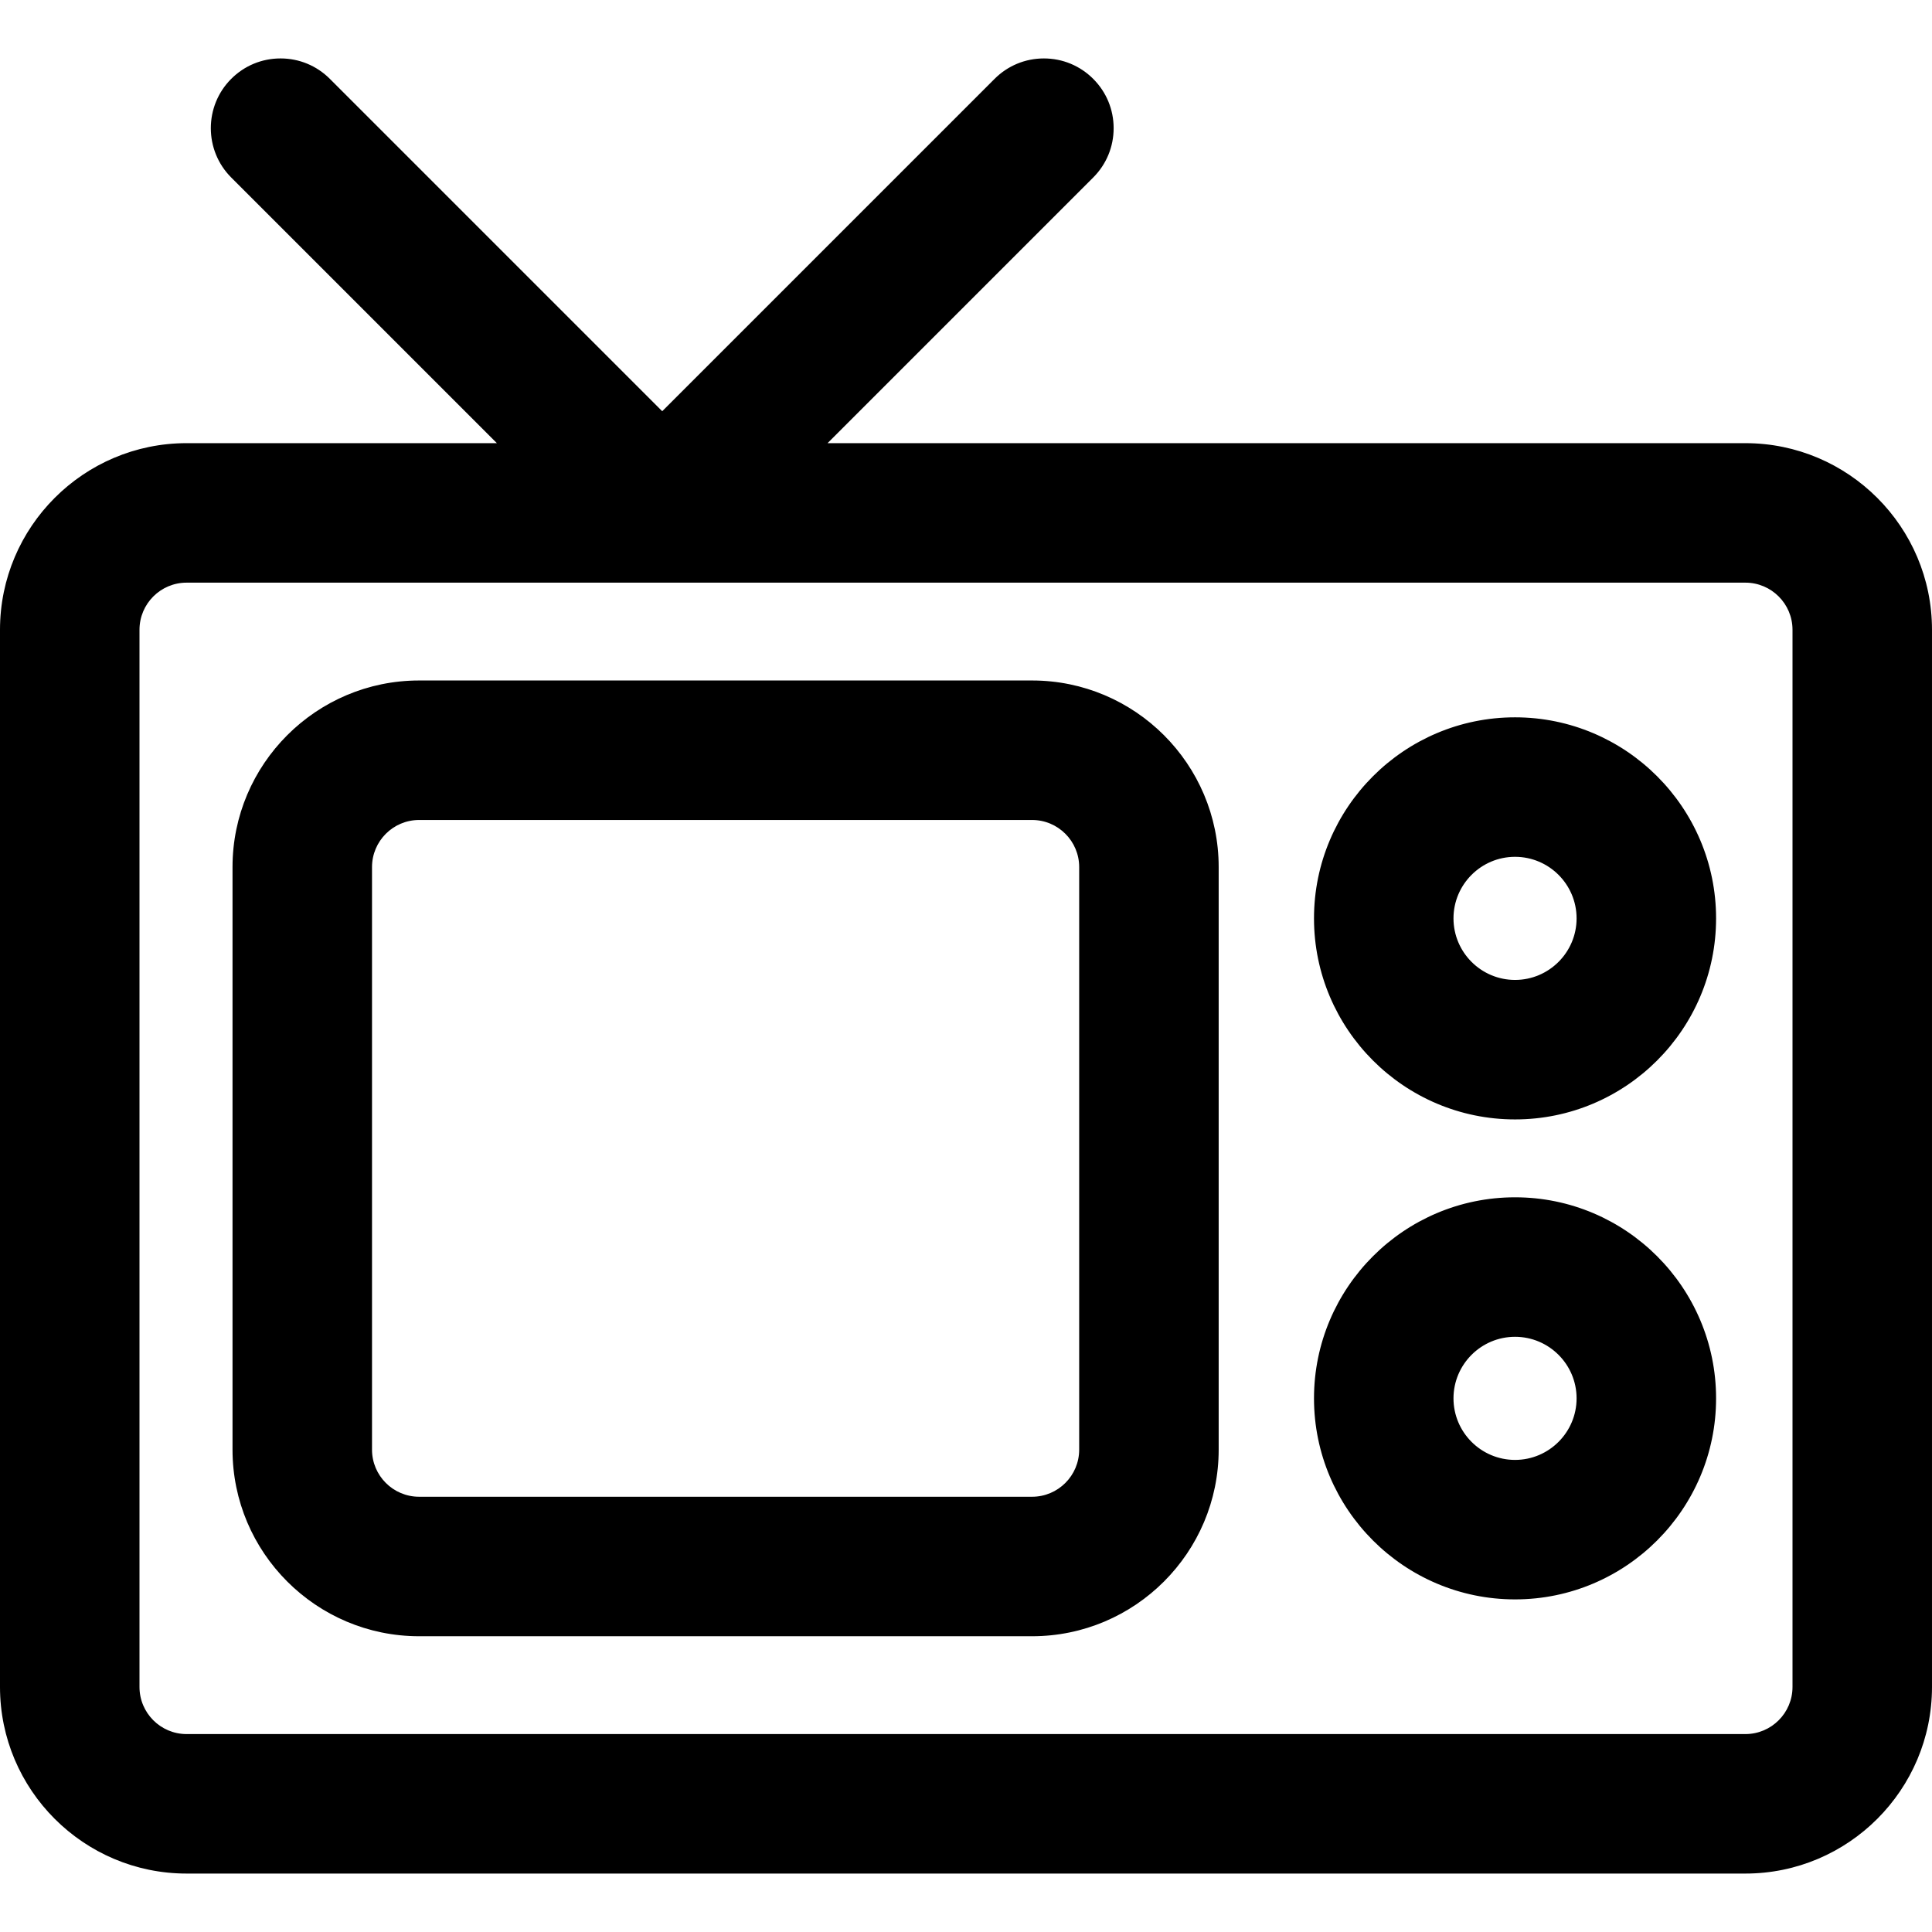
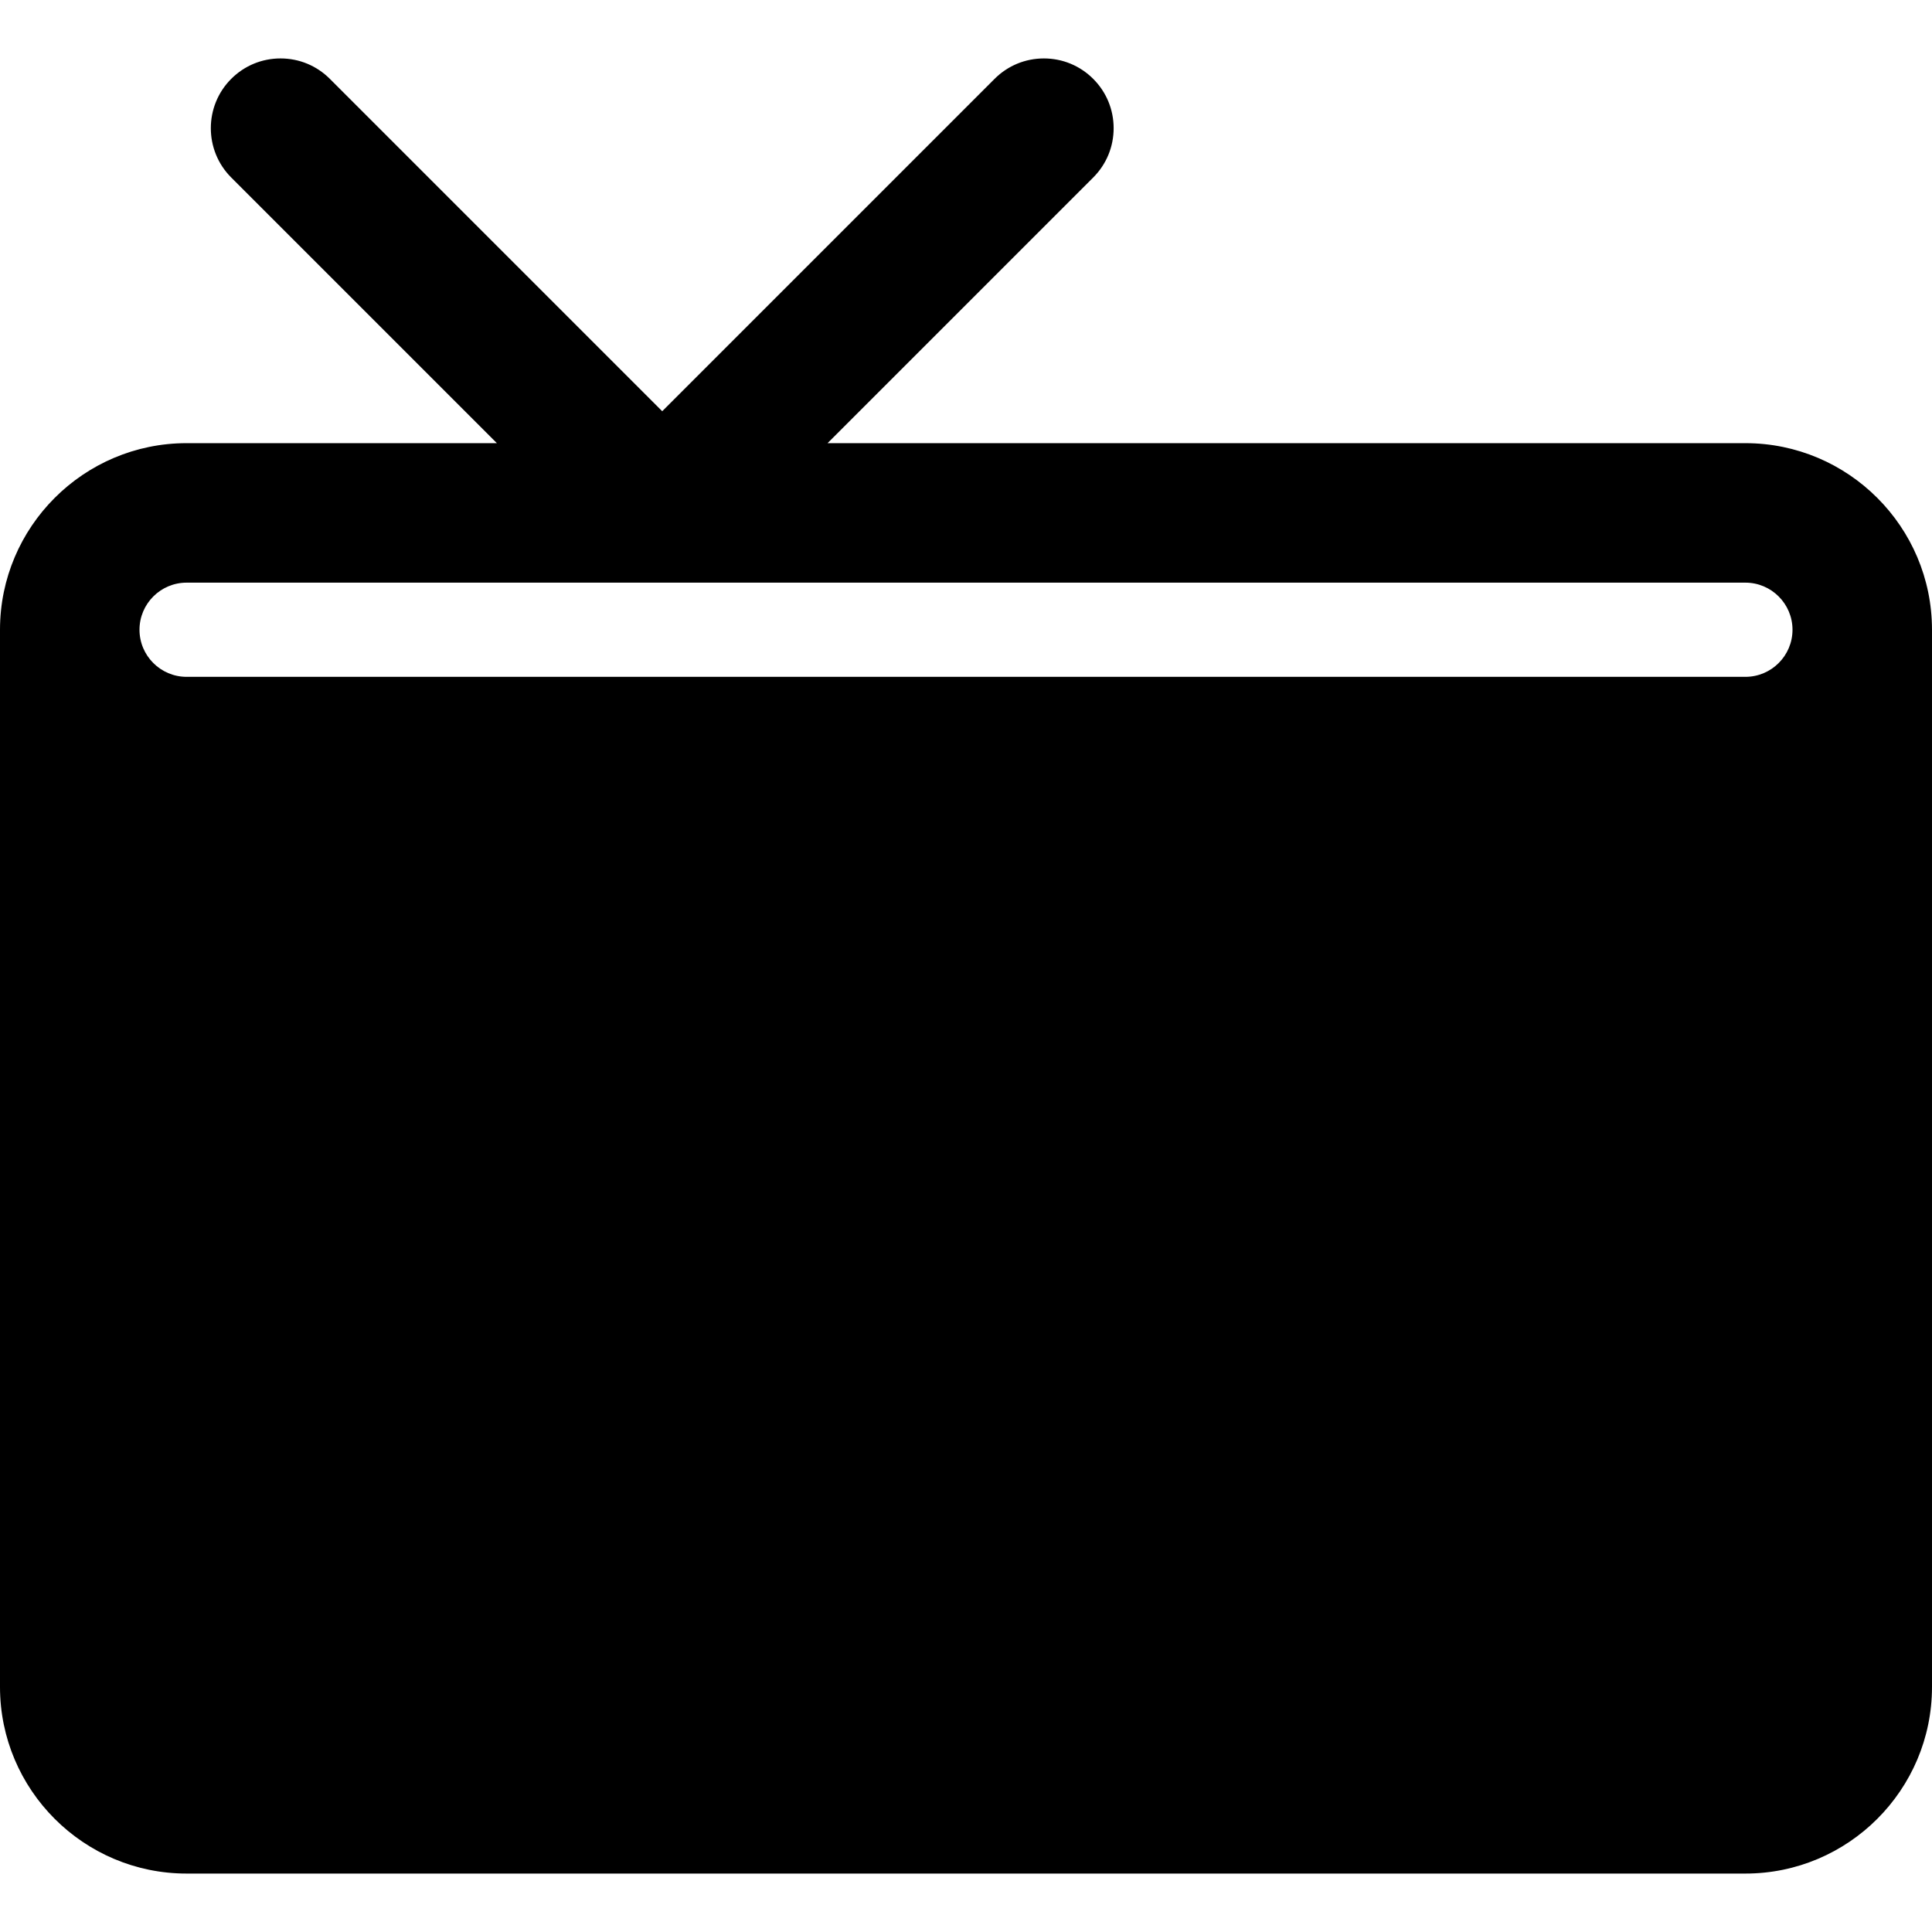
<svg xmlns="http://www.w3.org/2000/svg" fill="#000000" version="1.1" id="Capa_1" width="800px" height="800px" viewBox="0 0 607.182 607.182" xml:space="preserve">
  <g>
    <g>
      <path d="M548.543,139.774H258.875l84.342-84.343c8.365-8.365,8.365-21.927,0-30.292c-8.363-8.365-21.928-8.365-30.291,0    L208.119,129.943L103.313,25.138c-8.365-8.365-21.928-8.365-30.292,0c-8.365,8.365-8.365,21.928,0,30.292l84.343,84.343H58.64    c-32.059,0-58.14,26.082-58.14,58.14v332.264c0,32.058,26.082,58.14,58.14,58.14h489.903c32.059,0,58.139-26.082,58.139-58.14    V197.914C606.682,165.855,580.602,139.774,548.543,139.774z M563.842,530.178c0,8.449-6.85,15.3-15.299,15.3H58.64    c-8.45,0-15.3-6.851-15.3-15.3V197.914c0-8.45,6.85-15.3,15.3-15.3h489.903c8.449,0,15.299,6.85,15.299,15.3V530.178z" />
-       <path d="M548.543,588.817H58.64c-32.334,0-58.64-26.306-58.64-58.64V197.914c0-32.334,26.306-58.64,58.64-58.64h97.517    l-83.49-83.49c-8.546-8.546-8.546-22.453,0-31c4.14-4.14,9.645-6.42,15.5-6.42c5.855,0,11.359,2.28,15.5,6.42l104.452,104.452    L312.572,24.785c4.14-4.14,9.644-6.42,15.499-6.42s11.359,2.28,15.499,6.42c4.141,4.14,6.421,9.645,6.421,15.5    s-2.28,11.359-6.421,15.5l-83.489,83.49h288.461c32.333,0,58.639,26.306,58.639,58.64v332.264    C607.182,562.512,580.876,588.817,548.543,588.817z M58.64,140.273c-31.783,0-57.64,25.857-57.64,57.64v332.264    c0,31.782,25.857,57.64,57.64,57.64h489.903c31.782,0,57.639-25.857,57.639-57.64V197.914c0-31.783-25.856-57.64-57.639-57.64    H257.667l85.196-85.197c3.951-3.951,6.128-9.205,6.128-14.792s-2.177-10.841-6.128-14.792c-3.95-3.951-9.204-6.127-14.792-6.127    s-10.842,2.176-14.792,6.127L208.119,130.65L102.96,25.491c-3.951-3.951-9.205-6.127-14.792-6.127    c-5.588,0-10.842,2.176-14.793,6.127c-8.156,8.157-8.156,21.429,0,29.585l85.197,85.197H58.64z M548.543,545.978H58.64    c-8.712,0-15.8-7.088-15.8-15.8V197.914c0-8.712,7.088-15.8,15.8-15.8h489.903c8.712,0,15.799,7.088,15.799,15.8v332.264    C564.342,538.89,557.255,545.978,548.543,545.978z M58.64,183.114c-8.161,0-14.8,6.639-14.8,14.8v332.264    c0,8.161,6.639,14.8,14.8,14.8h489.903c8.16,0,14.799-6.639,14.799-14.8V197.914c0-8.161-6.639-14.8-14.799-14.8H58.64z" />
+       <path d="M548.543,588.817H58.64c-32.334,0-58.64-26.306-58.64-58.64V197.914c0-32.334,26.306-58.64,58.64-58.64h97.517    l-83.49-83.49c-8.546-8.546-8.546-22.453,0-31c4.14-4.14,9.645-6.42,15.5-6.42c5.855,0,11.359,2.28,15.5,6.42l104.452,104.452    L312.572,24.785c4.14-4.14,9.644-6.42,15.499-6.42s11.359,2.28,15.499,6.42c4.141,4.14,6.421,9.645,6.421,15.5    s-2.28,11.359-6.421,15.5l-83.489,83.49h288.461c32.333,0,58.639,26.306,58.639,58.64v332.264    C607.182,562.512,580.876,588.817,548.543,588.817z M58.64,140.273c-31.783,0-57.64,25.857-57.64,57.64v332.264    c0,31.782,25.857,57.64,57.64,57.64h489.903c31.782,0,57.639-25.857,57.639-57.64V197.914c0-31.783-25.856-57.64-57.639-57.64    H257.667l85.196-85.197c3.951-3.951,6.128-9.205,6.128-14.792s-2.177-10.841-6.128-14.792c-3.95-3.951-9.204-6.127-14.792-6.127    s-10.842,2.176-14.792,6.127L208.119,130.65L102.96,25.491c-3.951-3.951-9.205-6.127-14.792-6.127    c-5.588,0-10.842,2.176-14.793,6.127c-8.156,8.157-8.156,21.429,0,29.585l85.197,85.197H58.64z M548.543,545.978H58.64    c-8.712,0-15.8-7.088-15.8-15.8V197.914c0-8.712,7.088-15.8,15.8-15.8h489.903c8.712,0,15.799,7.088,15.799,15.8v332.264    C564.342,538.89,557.255,545.978,548.543,545.978z M58.64,183.114c-8.161,0-14.8,6.639-14.8,14.8c0,8.161,6.639,14.8,14.8,14.8h489.903c8.16,0,14.799-6.639,14.799-14.8V197.914c0-8.161-6.639-14.8-14.799-14.8H58.64z" />
    </g>
    <g>
      <path d="M324.361,214.36H131.715c-32.058,0-58.14,26.082-58.14,58.14v183.092c0,32.059,26.082,58.14,58.14,58.14h192.646    c32.059,0,58.141-26.081,58.141-58.14V272.5C382.502,240.441,356.42,214.36,324.361,214.36z M339.662,455.592    c0,8.45-6.852,15.3-15.301,15.3H131.715c-8.45,0-15.3-6.85-15.3-15.3V272.5c0-8.45,6.85-15.3,15.3-15.3h192.646    c8.451,0,15.301,6.85,15.301,15.3V455.592L339.662,455.592z" />
      <path d="M324.361,514.231H131.715c-32.334,0-58.64-26.306-58.64-58.64V272.5c0-32.334,26.306-58.64,58.64-58.64h192.646    c32.335,0,58.641,26.306,58.641,58.64v183.092C383.002,487.926,356.696,514.231,324.361,514.231z M131.715,214.86    c-31.783,0-57.64,25.857-57.64,57.64v183.092c0,31.782,25.857,57.64,57.64,57.64h192.646c31.783,0,57.641-25.857,57.641-57.64    V272.5c0-31.783-25.857-57.64-57.641-57.64H131.715z M324.361,471.392H131.715c-8.712,0-15.8-7.088-15.8-15.8V272.5    c0-8.712,7.088-15.8,15.8-15.8h192.646c8.713,0,15.801,7.088,15.801,15.8v183.092    C340.162,464.304,333.074,471.392,324.361,471.392z M131.715,257.7c-8.161,0-14.8,6.639-14.8,14.8v183.092    c0,8.16,6.639,14.8,14.8,14.8h192.646c8.161,0,14.801-6.64,14.801-14.8V272.5c0-8.161-6.64-14.8-14.801-14.8H131.715z" />
    </g>
    <g>
-       <path d="M476.143,225.939c-34.564,0-62.684,28.12-62.684,62.684c0,34.563,28.119,62.684,62.684,62.684    c34.562,0,62.682-28.12,62.682-62.684C538.824,254.059,510.705,225.939,476.143,225.939z M476.143,308.467    c-10.961,0-19.844-8.885-19.844-19.844s8.883-19.844,19.844-19.844c10.959,0,19.842,8.885,19.842,19.844    S487.102,308.467,476.143,308.467z" />
      <path d="M476.143,351.807c-34.84,0-63.184-28.344-63.184-63.184c0-34.839,28.344-63.184,63.184-63.184    c34.839,0,63.182,28.344,63.182,63.184C539.324,323.463,510.981,351.807,476.143,351.807z M476.143,226.439    c-34.288,0-62.184,27.896-62.184,62.184s27.896,62.184,62.184,62.184c34.287,0,62.182-27.896,62.182-62.184    S510.43,226.439,476.143,226.439z M476.143,308.967c-11.218,0-20.344-9.126-20.344-20.344s9.126-20.344,20.344-20.344    c11.217,0,20.342,9.126,20.342,20.344S487.359,308.967,476.143,308.967z M476.143,269.279c-10.666,0-19.344,8.678-19.344,19.344    s8.678,19.344,19.344,19.344c10.665,0,19.342-8.678,19.342-19.344S486.808,269.279,476.143,269.279z" />
    </g>
    <g>
      <path d="M476.143,376.785c-34.564,0-62.684,28.119-62.684,62.684c0,34.563,28.119,62.684,62.684,62.684    c34.562,0,62.682-28.12,62.682-62.684C538.824,404.904,510.705,376.785,476.143,376.785z M476.143,459.312    c-10.961,0-19.844-8.885-19.844-19.844s8.883-19.844,19.844-19.844c10.959,0,19.842,8.885,19.842,19.844    S487.102,459.312,476.143,459.312z" />
      <path d="M476.143,502.652c-34.84,0-63.184-28.344-63.184-63.184s28.344-63.184,63.184-63.184    c34.839,0,63.182,28.344,63.182,63.184S510.981,502.652,476.143,502.652z M476.143,377.285c-34.288,0-62.184,27.896-62.184,62.184    s27.896,62.184,62.184,62.184c34.287,0,62.182-27.896,62.182-62.184S510.43,377.285,476.143,377.285z M476.143,459.812    c-11.218,0-20.344-9.126-20.344-20.344s9.126-20.344,20.344-20.344c11.217,0,20.342,9.126,20.342,20.344    S487.359,459.812,476.143,459.812z M476.143,420.125c-10.666,0-19.344,8.678-19.344,19.344s8.678,19.344,19.344,19.344    c10.665,0,19.342-8.678,19.342-19.344S486.808,420.125,476.143,420.125z" />
    </g>
  </g>
</svg>